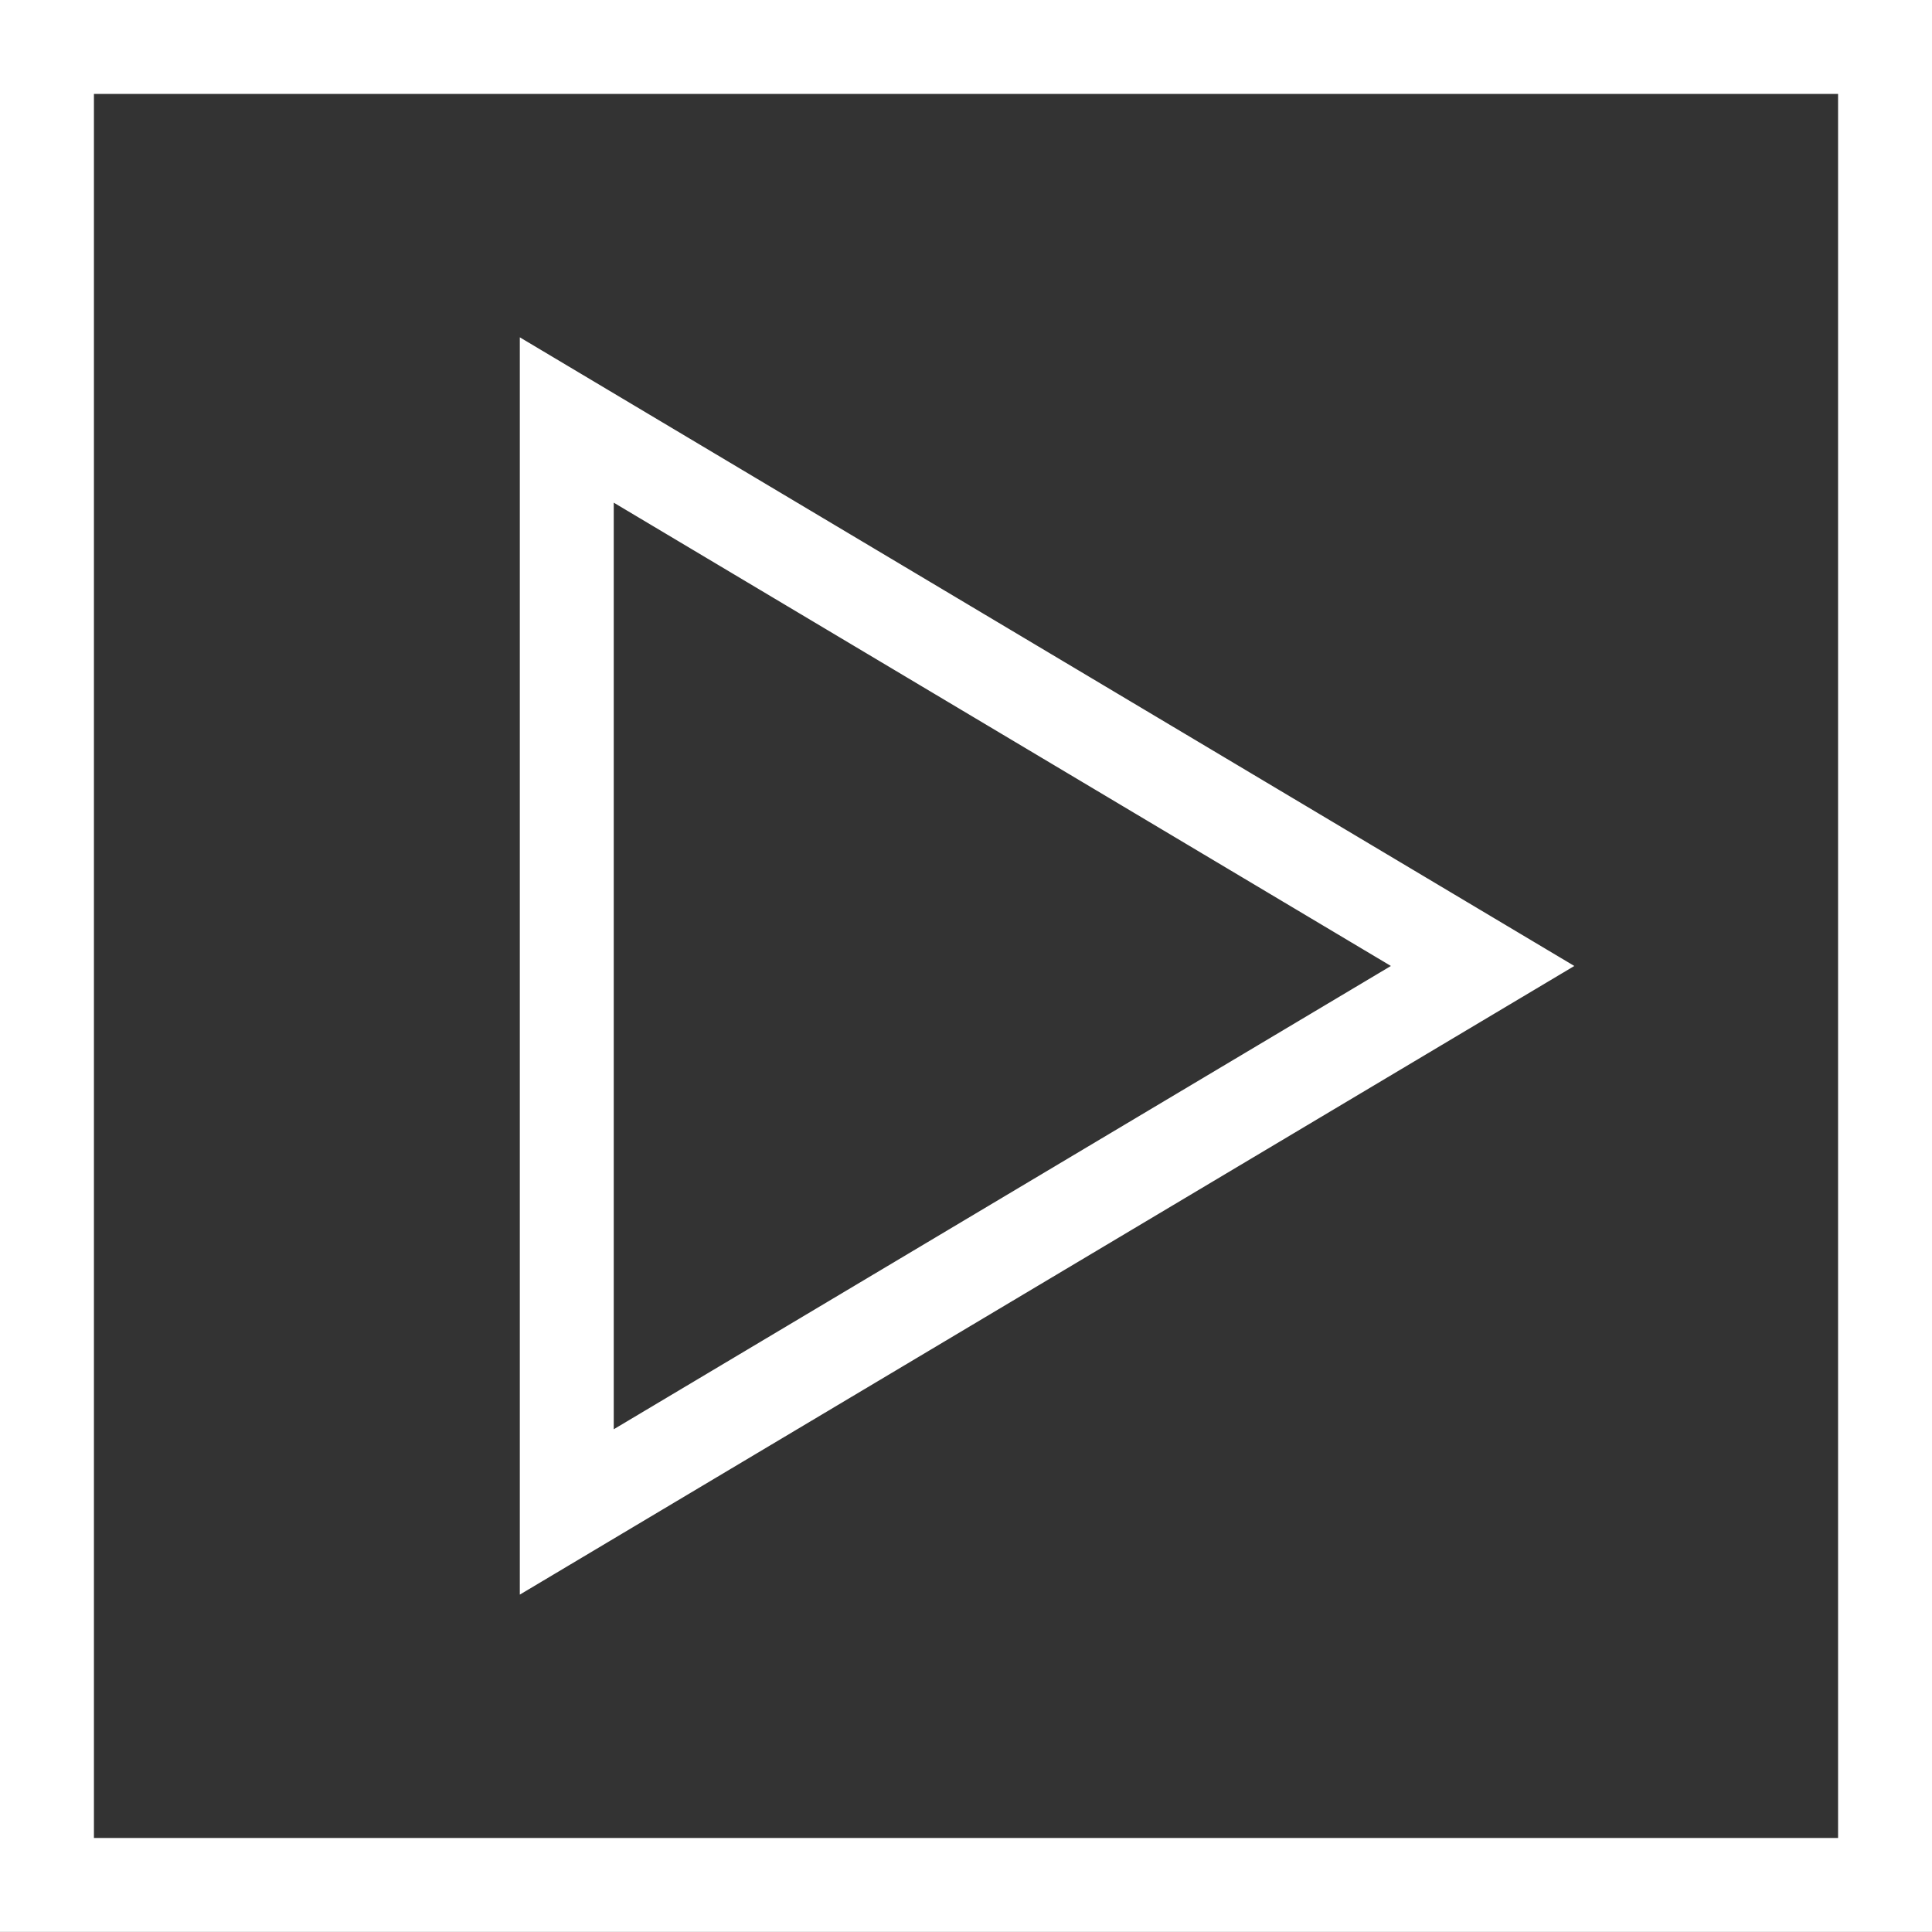
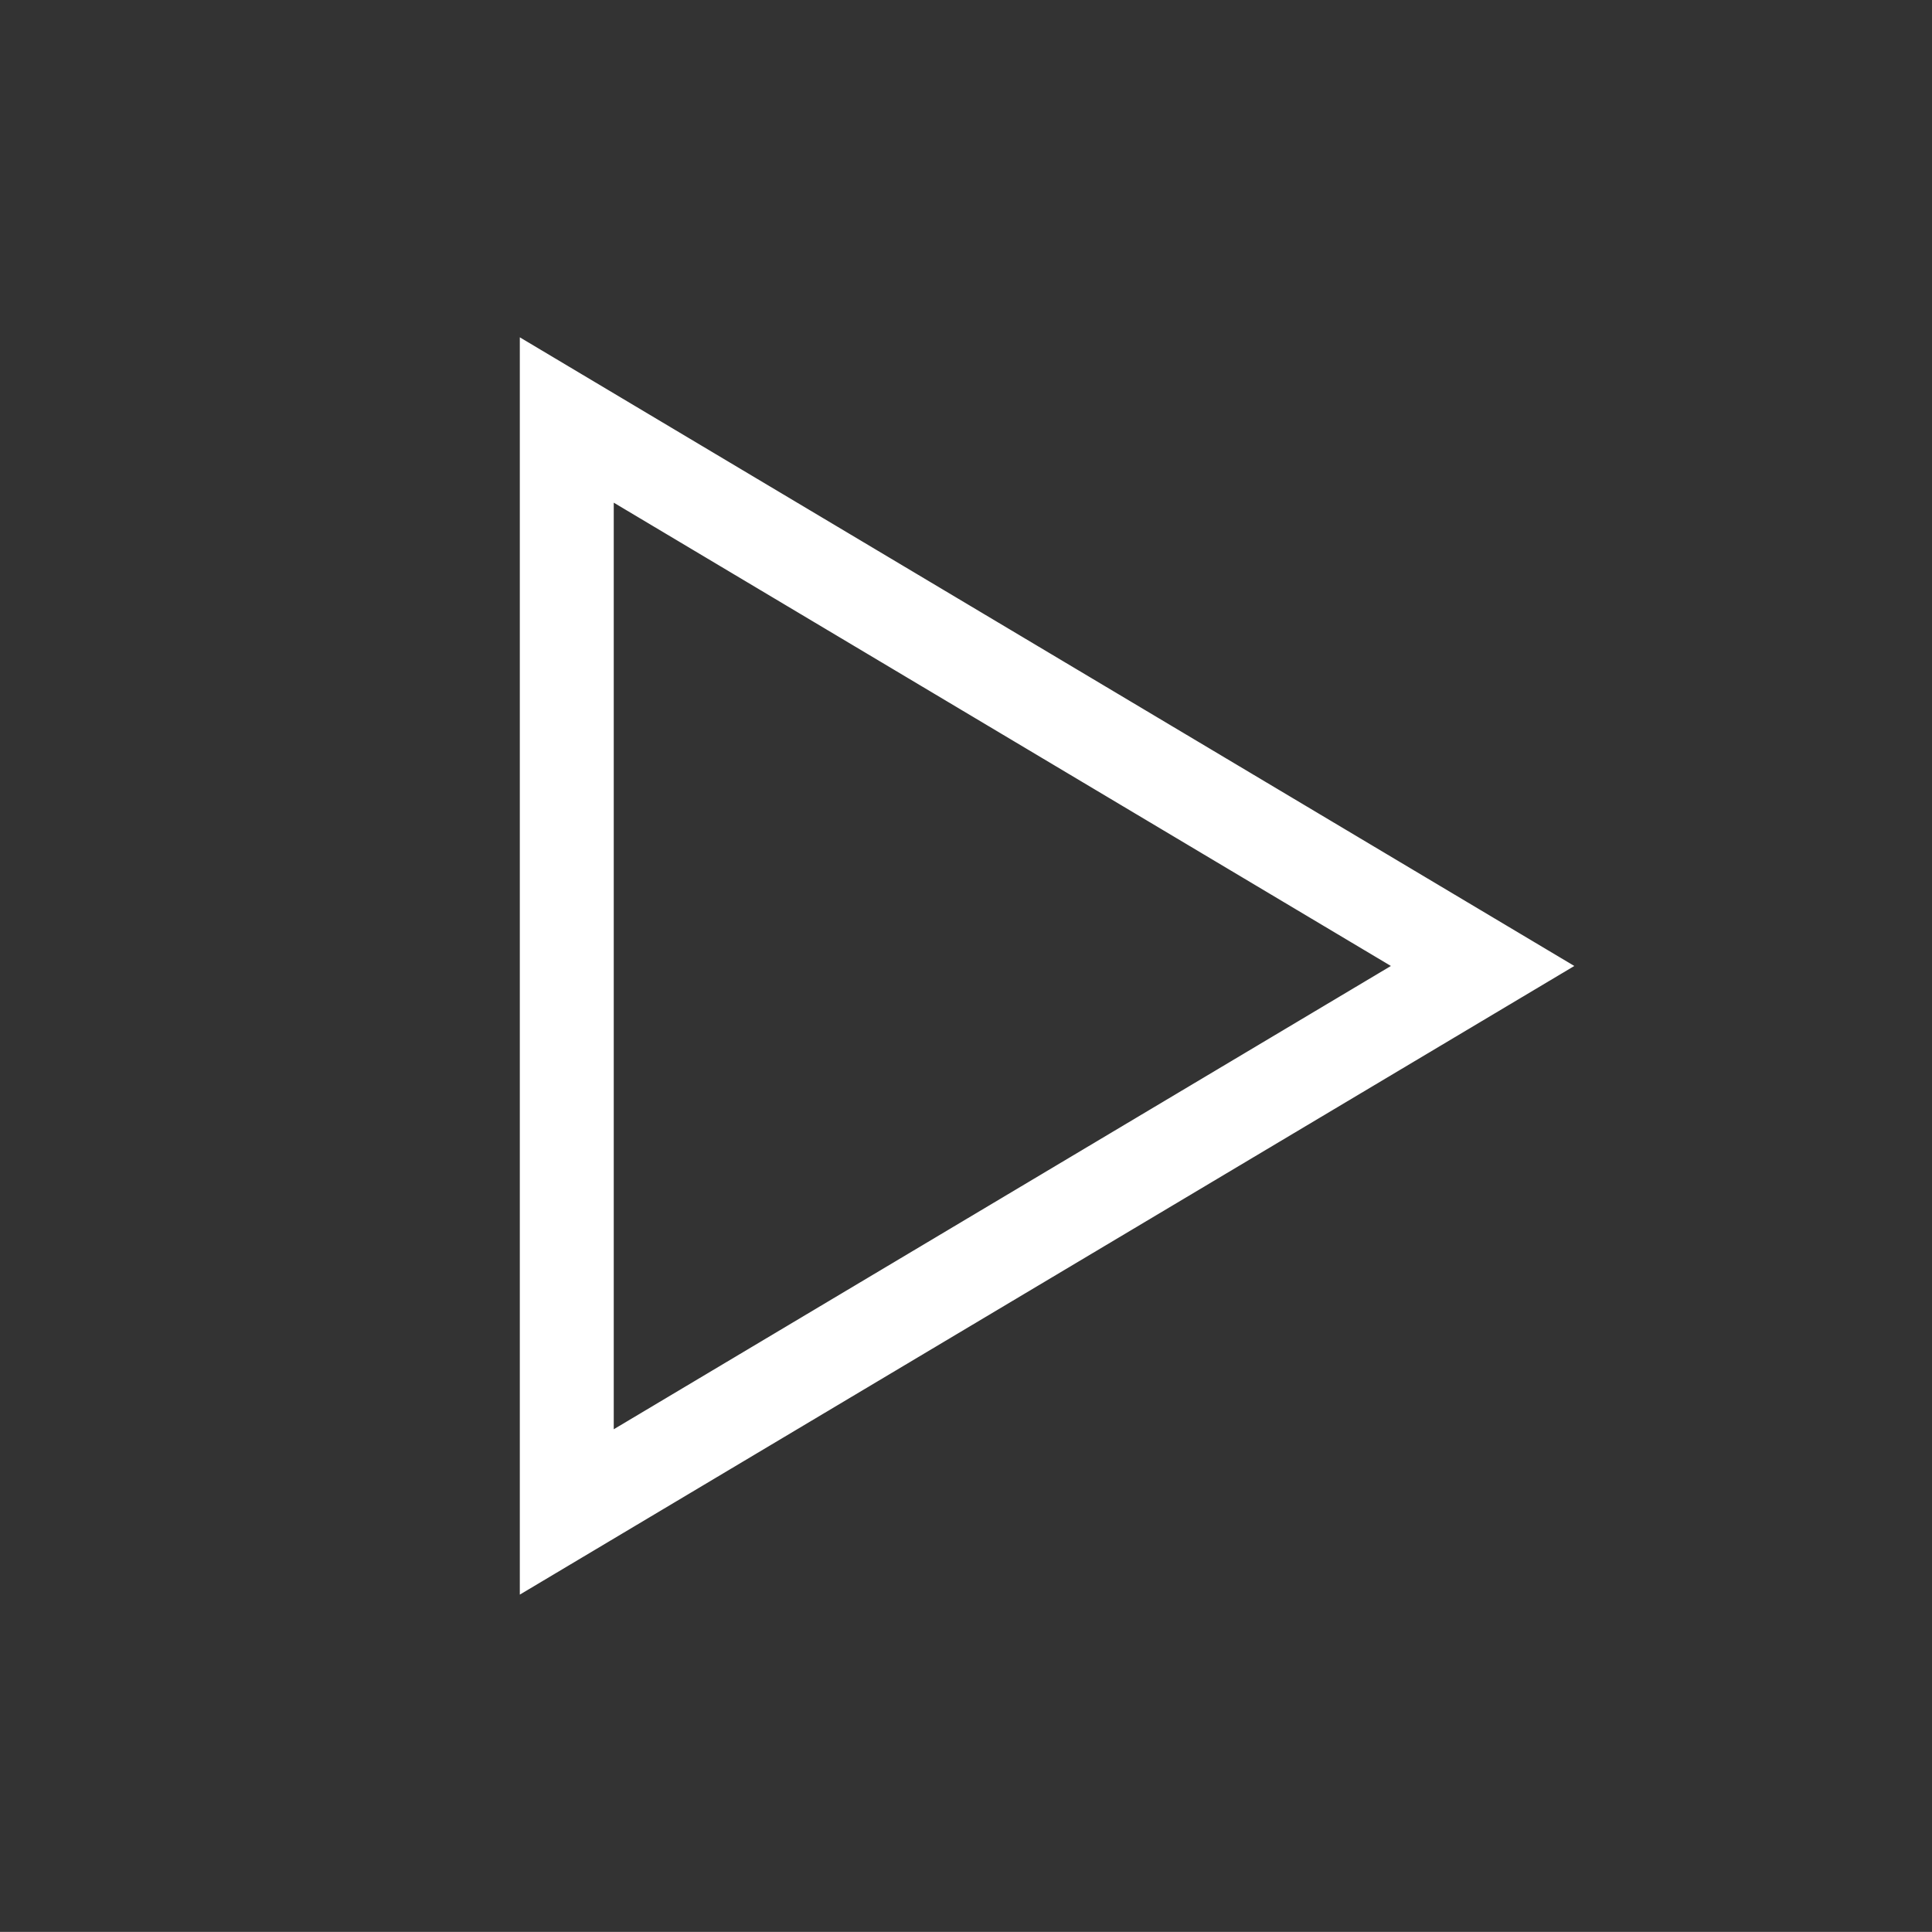
<svg xmlns="http://www.w3.org/2000/svg" id="Layer_1" width="249.629" height="249.619" viewBox="0 0 249.629 249.619">
  <rect x="0" y="0" width="249.629" height="249.619" fill="#333333" stroke="none" />
  <defs>
    <style>.cls-1{fill:#fff;}</style>
  </defs>
-   <path id="Square" class="cls-1" d="M0,0v249.619h249.629V0H0ZM237.492,237.482H12.137V12.137h225.356v225.346Z" />
  <g id="Start">
    <path class="cls-1" d="M67.164,206.037V43.585l136.249,81.226-136.249,81.226ZM79.301,64.949v119.722l100.413-59.861-100.413-59.862Z" />
  </g>
</svg>